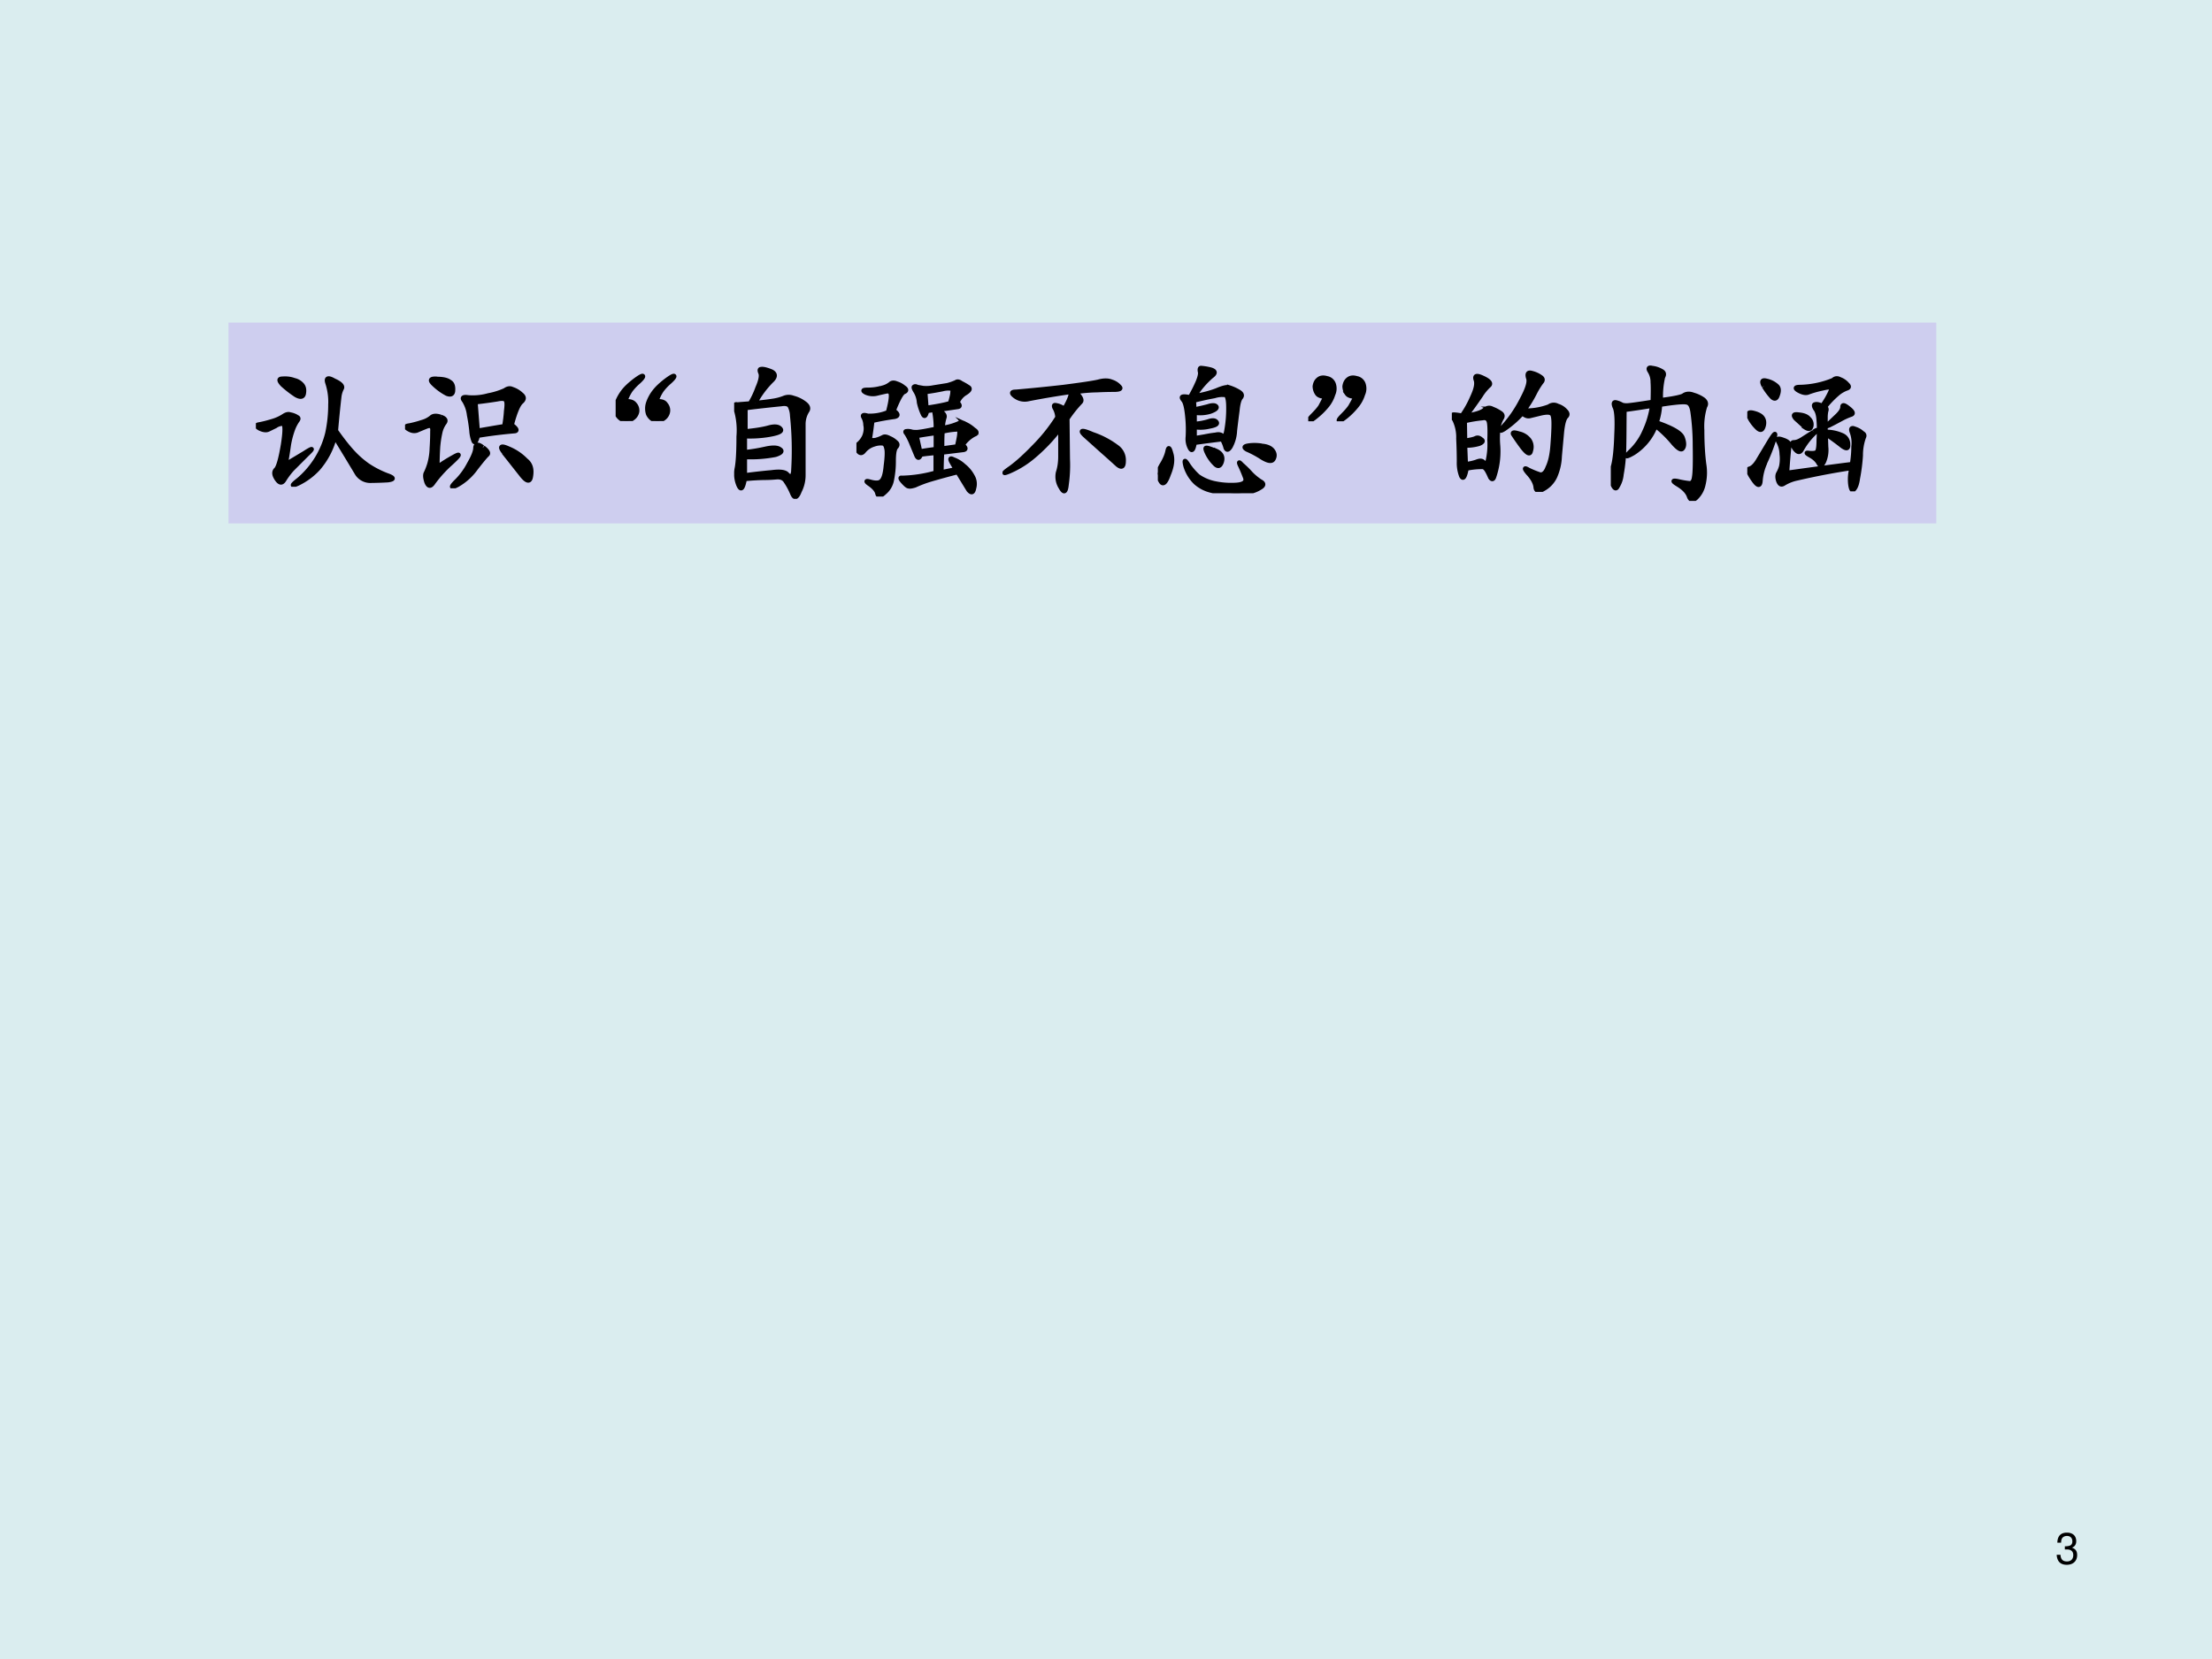
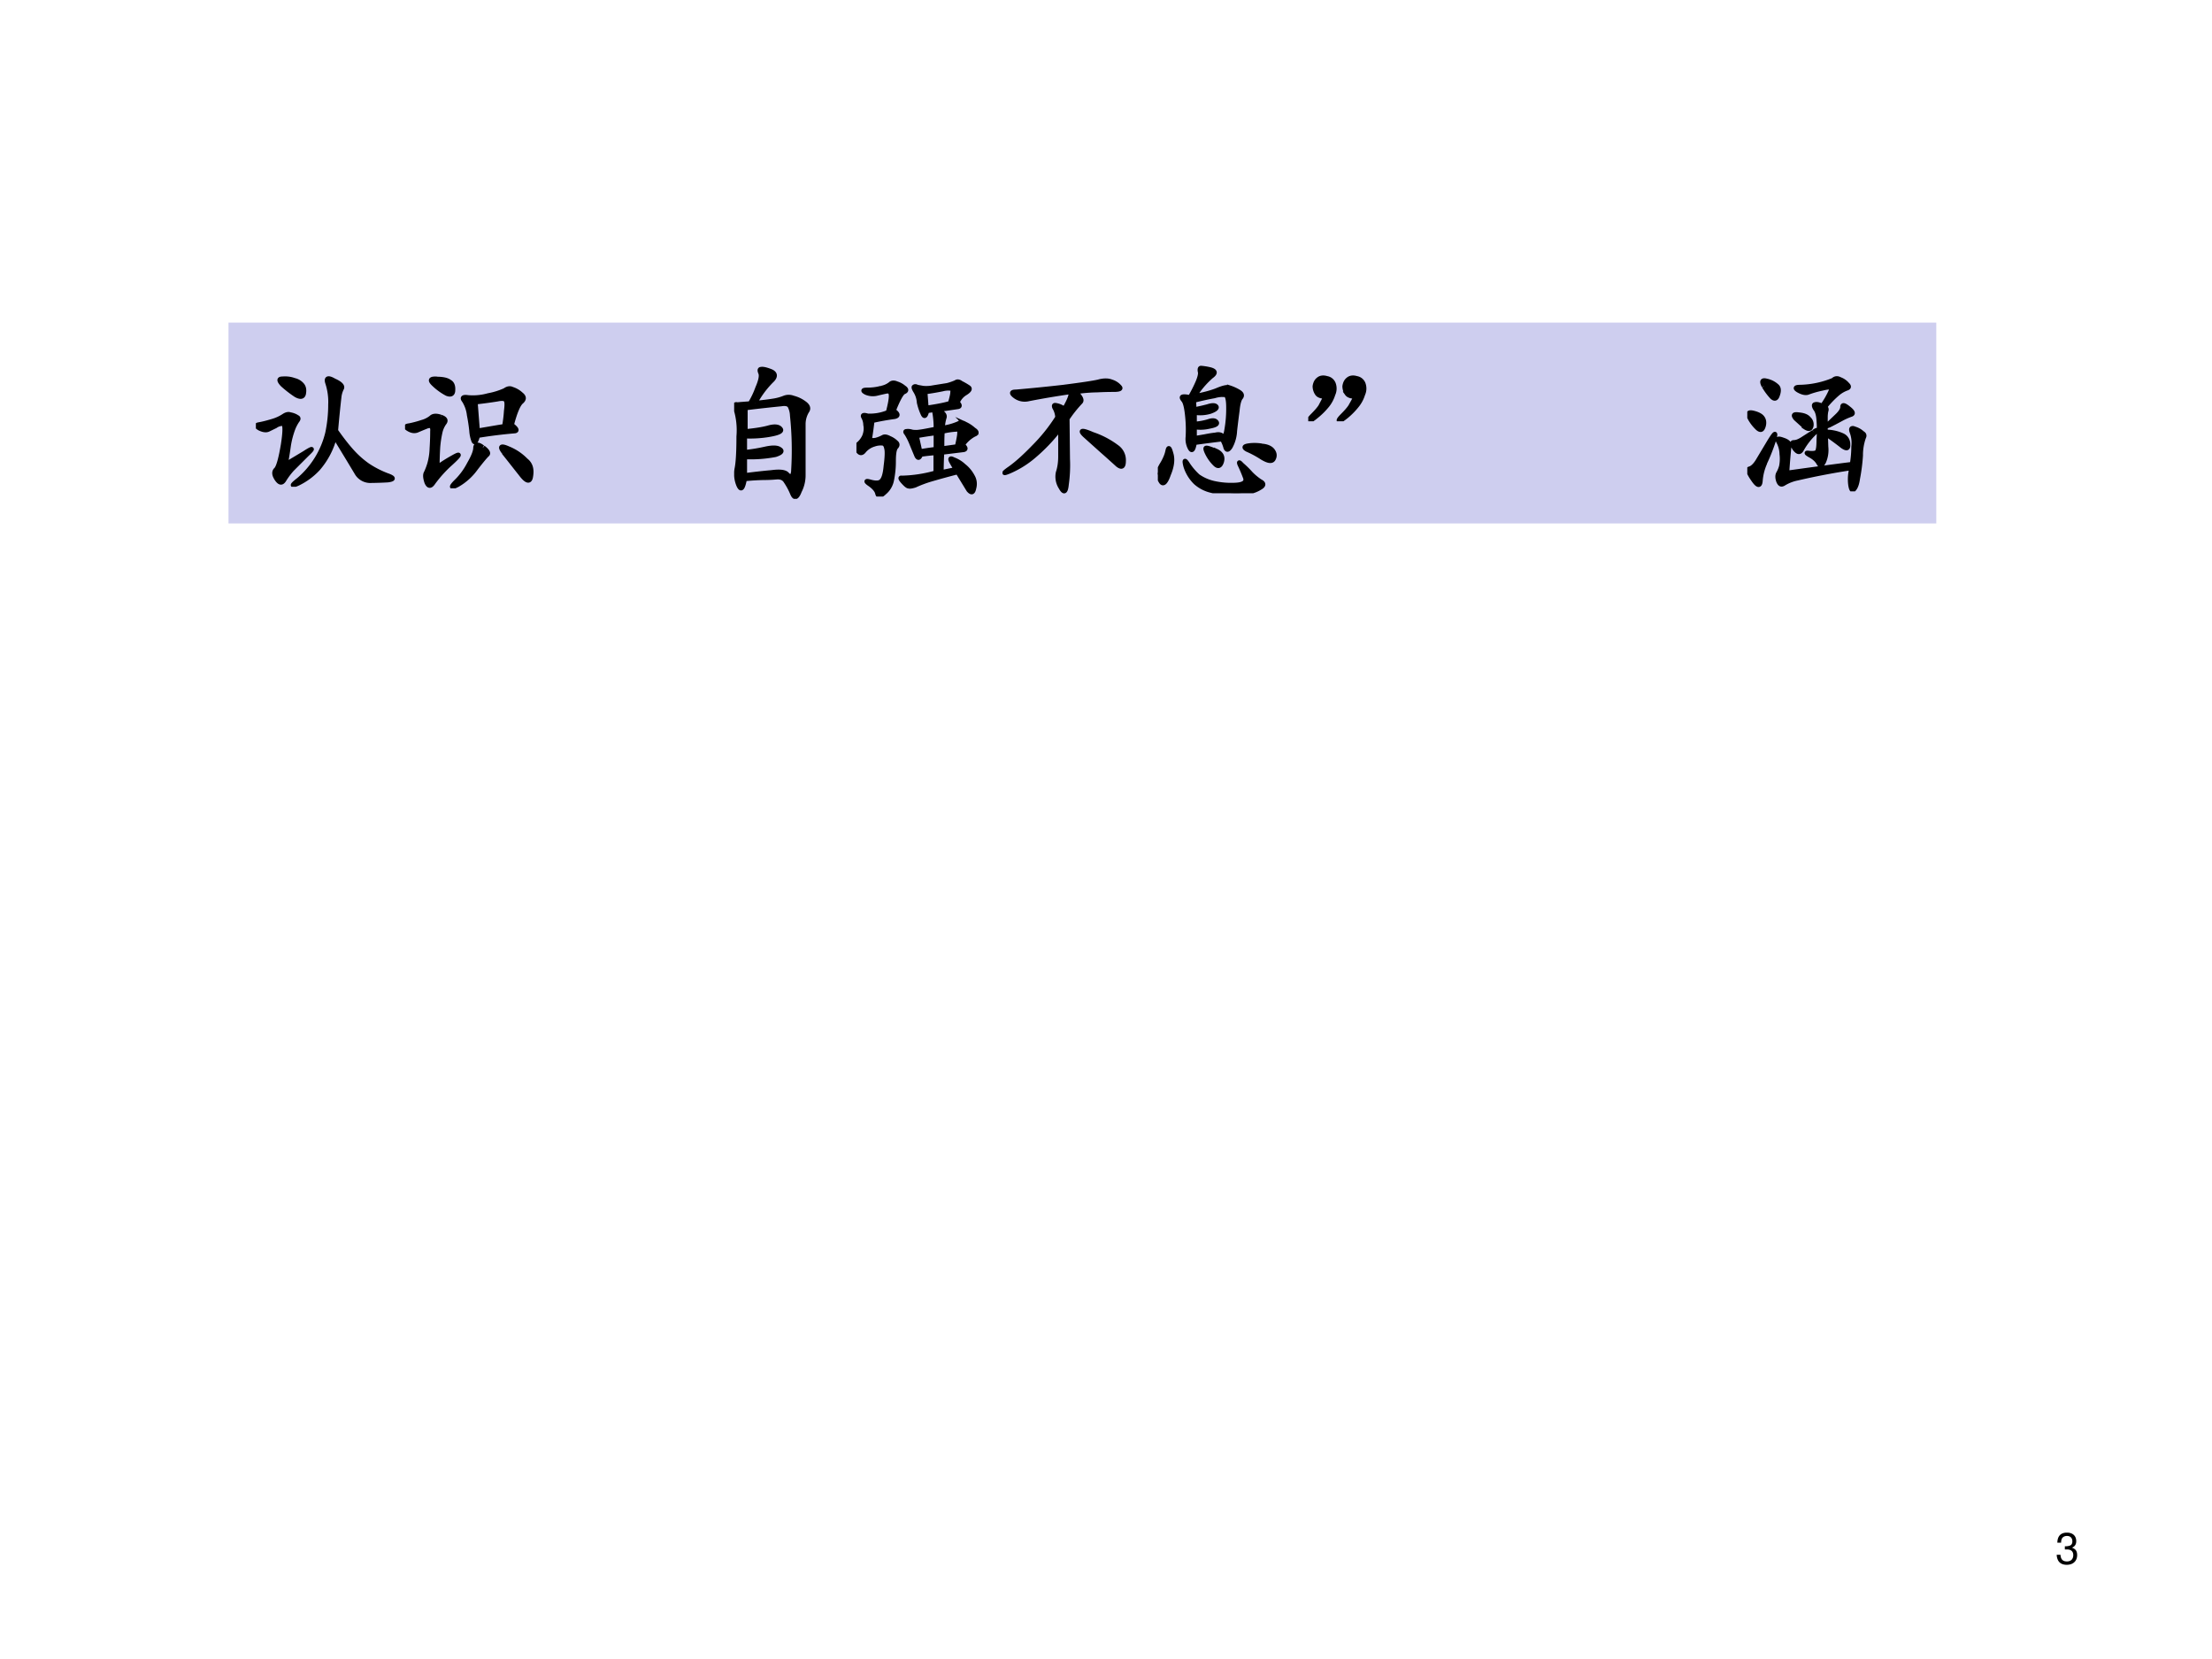
<svg xmlns="http://www.w3.org/2000/svg" xmlns:xlink="http://www.w3.org/1999/xlink" width="960" height="720" viewBox="0 0 720 540">
  <g data-name="P">
    <clipPath id="a">
      <path fill-rule="evenodd" d="M0 540h720V0H0Z" />
    </clipPath>
    <g clip-path="url(#a)">
-       <path fill="#daedef" fill-rule="evenodd" d="M0 540h720V0H0Z" />
-     </g>
+       </g>
    <path fill="#ceceef" fill-rule="evenodd" d="M74.375 170.38h555.88v-65.375H74.375Z" />
  </g>
  <g data-name="P">
    <symbol id="b">
      <path d="M.543.38C.585.32.623.272.656.236a.629.629 0 0 1 .102-.09.655.655 0 0 1 .129-.067C.939.061.94.05.895.044A2.28 2.28 0 0 0 .77.04a.108.108 0 0 0-.083.047L.625.19l-.09.148A.53.53 0 0 0 .422.122.456.456 0 0 0 .285.021C.238 0 .24.009.29.048a.602.602 0 0 1 .195.317c.013.062.02.126.02.191a.414.414 0 0 1-.02.148C.474.738.49.744.531.72.576.7.592.681.582.665A.168.168 0 0 1 .566.611 8.43 8.43 0 0 1 .543.38M.277.473C.29.469.292.46.281.447A.279.279 0 0 1 .254.396.59.59 0 0 1 .223.279 2.685 2.685 0 0 0 .207.177C.207.164.212.16.223.165l.105.063c.06.039.067.036.02-.008L.246.118A.495.495 0 0 1 .191.044C.176.021.16.024.141.052.122.081.12.102.137.118.152.134.168.19.184.286.199.383.198.43.18.427A.084.084 0 0 1 .133.411L.086.388C.07.38.049.383.023.396 0 .41 0 .42.023.423.05.428.081.436.117.447a.282.282 0 0 1 .074.035c.016.01.03.013.043.008A.122.122 0 0 0 .277.474m-.023.25A.098.098 0 0 0 .312.693C.327.677.33.656.325.63.32.607.301.604.27.622a.761.761 0 0 0-.09.07C.154.72.154.733.18.733c.026.002.05 0 .074-.008Z" />
    </symbol>
    <symbol id="c">
      <path d="M.724.43C.758.404.764.39.744.387a3.176 3.176 0 0 1-.25-.031C.483.315.473.304.465.32a.235.235 0 0 0-.015.07 1.158 1.158 0 0 1-.016.106A.233.233 0 0 1 .4.594C.384.614.393.622.427.617A.384.384 0 0 1 .564.63a.488.488 0 0 1 .113.035c.018.013.035.016.05.008a.159.159 0 0 0 .06-.035C.81.62.81.604.79.586.77.57.747.518.724.43m-.48.054C.273.474.282.46.266.441A.172.172 0 0 1 .24.383.722.722 0 0 1 .224.277 2.592 2.592 0 0 1 .22.172C.223.156.23.152.243.16c.014.01.043.029.09.055S.373.225.31.168A.838.838 0 0 1 .193.039C.174.01.159.01.146.04.136.07.134.092.142.105a.455.455 0 0 1 .023.06.432.432 0 0 1 .016.105c.003.046.004.085.004.117C.188.42.175.43.145.418A3.012 3.012 0 0 1 .08.391C.061.385.042.389.021.402 0 .415.003.423.029.426a.722.722 0 0 1 .086.023.17.17 0 0 1 .062.031C.19.493.212.495.243.484m.43-.062c.005.031.01.065.012.101.005.037.005.06 0 .07C.68.608.66.61.626.603a3.322 3.322 0 0 0-.148-.02L.493.391c.089.015.149.026.18.03M.67.243C.638.284.65.293.701.27A.347.347 0 0 0 .82.19C.852.165.862.13.854.082.848.038.824.043.783.098.74.152.703.2.669.242M.53.277c.03-.023.04-.04.027-.05C.546.217.521.187.482.137A.393.393 0 0 0 .357.023C.313 0 .307.005.34.04a.462.462 0 0 1 .094.125c.029.05.043.086.043.11.002.025.02.027.05.003M.213.742c.042 0 .072-.006.09-.02C.32.713.328.693.326.665.326.638.31.63.283.641a.391.391 0 0 0-.086.062C.165.732.17.745.212.743Z" />
    </symbol>
    <use xlink:href="#b" transform="matrix(48 0 0 -48 83.287 158.43)" />
    <use xlink:href="#c" transform="matrix(48 0 0 -48 131.84 158.93)" />
    <use xlink:href="#b" fill="none" stroke="#000" stroke-miterlimit="10" stroke-width=".029" transform="matrix(48 0 0 -48 83.287 158.43)" />
    <use xlink:href="#c" fill="none" stroke="#000" stroke-miterlimit="10" stroke-width=".029" transform="matrix(48 0 0 -48 131.84 158.93)" />
  </g>
  <g data-name="P">
    <symbol id="d">
-       <path d="M.066.134C.098.137.118.13.13.114a.063.063 0 0 0 .016-.05.07.07 0 0 0-.032-.047C.098.004.078 0 .055.005a.084.084 0 0 0-.047.043.12.12 0 0 0 0 .074c.01.029.025.055.043.079.02.026.047.05.078.074.031.023.05.034.055.031C.19.303.182.29.156.266A.365.365 0 0 1 .102.209.282.282 0 0 1 .066.134m.211 0C.31.137.33.13.34.114a.063.063 0 0 0 .015-.05.07.07 0 0 0-.03-.047C.308.004.288 0 .264.005A.084.084 0 0 0 .22.048a.12.12 0 0 0 0 .074c.01.029.024.055.043.079.02.026.047.05.078.074.031.023.05.034.055.031C.402.303.393.29.367.266A.365.365 0 0 1 .313.209.282.282 0 0 1 .277.134Z" />
-     </symbol>
+       </symbol>
    <use xlink:href="#d" transform="matrix(48 0 0 -48 200.393 137.055)" />
    <use xlink:href="#d" fill="none" stroke="#000" stroke-miterlimit="10" stroke-width=".029" transform="matrix(48 0 0 -48 200.393 137.055)" />
  </g>
  <g data-name="P">
    <symbol id="e">
      <path d="M.143.65c.05.005.09.01.121.015a.333.333 0 0 1 .075.02c.02.008.041.008.062 0A.212.212 0 0 0 .475.65C.501.632.508.613.495.595A.17.17 0 0 1 .47.51V.161A.236.236 0 0 0 .444.052C.426.005.409 0 .394.036A.457.457 0 0 1 .35.118C.337.14.316.148.288.146A.949.949 0 0 0 .202.142a1.56 1.56 0 0 1-.13-.008C.06.07.047.054.03.091a.198.198 0 0 0-.012.117C.026.25.03.322.03.423a.496.496 0 0 1-.02.188C0 .634.004.645.022.64.04.642.07.644.108.647a.574.574 0 0 1 .05.105c.022.05.028.084.02.102C.171.87.172.88.182.88.195.883.217.878.25.865.279.852.284.832.26.806A.63.63 0 0 1 .143.65M.077.458c.06.006.11.013.152.024.044.013.073.01.086-.008C.328.458.302.445.237.434a.778.778 0 0 0-.164-.01V.317c.05.005.096.013.14.023.047.01.08.01.098-.004C.33.324.32.311.28.298A.893.893 0 0 0 .073.283V.16c.062.008.122.015.18.02.06.008.096.003.109-.016C.378.15.388.147.393.158c.005.01.008.022.008.035a2.247 2.247 0 0 1-.008.371.154.154 0 0 1-.015.062C.37.642.35.647.319.642A9.766 9.766 0 0 1 .077.615V.458Z" />
    </symbol>
    <symbol id="f">
      <path d="M.674.185a.868.868 0 0 0-.03.05C.632.258.637.263.658.252a.205.205 0 0 0 .07-.043.223.223 0 0 0 .059-.07.102.102 0 0 0 .011-.082C.792.025.78.021.76.044L.686.165a5.121 5.121 0 0 1-.183-.05.803.803 0 0 1-.106-.04C.377.069.362.066.354.069c-.008 0-.02.01-.039.031-.018.02-.02.03-.008.027a.907.907 0 0 1 .23.035v.133a1.347 1.347 0 0 1-.1-.011C.427.259.418.257.408.275L.374.357a.414.414 0 0 1-.035.07C.33.437.33.443.339.443c.01.002.023.001.039-.004a.166.166 0 0 1 .05 0c.019.002.055.009.11.02a.588.588 0 0 1-.012.128L.479.58C.471.546.462.538.452.556a.376.376 0 0 0-.028.082.164.164 0 0 1-.023.074C.391.728.387.738.389.743c.006.006.013.006.024 0L.452.736a.237.237 0 0 1 .07.004l.094.015a.368.368 0 0 1 .058.02C.684.783.697.78.71.77A.437.437 0 0 0 .757.743C.775.733.77.72.74.701A.127.127 0 0 1 .686.638C.704.62.704.609.686.607L.55.587C.59.57.604.551.596.533A.309.309 0 0 1 .585.466a.412.412 0 0 1 .109.031c.01.008.025.007.043-.004A.229.229 0 0 0 .796.454C.819.44.82.427.799.42A.22.22 0 0 1 .721.35c.024-.02.024-.033 0-.035L.581.298A2.724 2.724 0 0 1 .577.165l.097.02m-.46.387c.013.05.02.086.02.109C.235.707.224.717.201.712A2.599 2.599 0 0 1 .135.697a.117.117 0 0 0-.07.007C.04.717.042.724.073.724c.034 0 .065.004.094.012a.141.141 0 0 1 .062.027c.01.01.025.012.043.004A.138.138 0 0 0 .322.74c.02-.013.02-.024 0-.032C.306.701.283.658.253.583.285.56.286.546.258.54A1.66 1.66 0 0 1 .108.513 2.41 2.41 0 0 0 .092.396c0-.013.013-.017.04-.012a.226.226 0 0 1 .05.02c.01.005.025.002.043-.008A.136.136 0 0 0 .268.368c.013-.01.013-.022 0-.035C.258.32.253.29.253.24A.622.622 0 0 0 .24.11.145.145 0 0 0 .19.026C.163 0 .147 0 .142.02.138.04.12.062.09.083.059.104.063.11.096.1.13.091.154.092.166.103.183.116.194.15.199.208c.008.06.009.1.004.118C.199.346.192.358.178.36A.133.133 0 0 1 .12.353.14.14 0 0 1 .053.31C.038.29.023.29.01.31 0 .33.001.346.014.357a.148.148 0 0 1 .04.054c.01.027.012.051.007.075A.114.114 0 0 1 .046.54C.04.553.05.556.076.548a.322.322 0 0 1 .138.024m.261.03c.076.011.13.022.16.032.01.034.016.059.016.074C.654.724.65.732.639.732A.144.144 0 0 1 .585.728a1.76 1.76 0 0 0-.118-.02L.475.603M.581.326.682.34c.01.044.016.074.016.09C.7.449.693.457.674.454A.487.487 0 0 1 .584.44 1.488 1.488 0 0 1 .582.326M.409.41.432.306c.024.005.059.01.106.016V.43a2.593 2.593 0 0 1-.13-.02Z" />
    </symbol>
    <symbol id="g">
      <path d="M.497.688C.531.655.542.633.53.62a.833.833 0 0 1-.09-.113L.443.234A.929.929 0 0 0 .435.062C.43.009.417 0 .395.04a.136.136 0 0 0-.019.102c.01.03.016.067.016.109v.191A1.181 1.181 0 0 0 .2.242.65.65 0 0 0 .044.148C0 .13.003.138.052.172c.05.036.103.085.16.144.06.06.114.127.16.2a.143.143 0 0 1-.02.066C.346.598.35.602.366.598A.125.125 0 0 0 .419.574C.453.632.467.67.462.688A5.634 5.634 0 0 1 .177.64a.11.11 0 0 0-.094.02C.057.68.06.69.091.69a12.012 12.012 0 0 1 .32.032C.536.738.616.75.65.758c.036.01.066.01.09 0A.117.117 0 0 0 .794.723C.807.71.794.703.755.703.72.703.681.702.642.7A1.1 1.1 0 0 1 .497.688M.556.395C.52.43.538.434.611.402A.582.582 0 0 0 .775.316.109.109 0 0 0 .822.22C.822.179.807.172.779.195A7.613 7.613 0 0 1 .673.29L.556.395Z" />
    </symbol>
    <symbol id="h">
      <path d="M.25.659c.057.01.107.023.148.039.042.018.07.025.086.02A.305.305 0 0 0 .547.69C.57.677.576.663.562.647.552.634.544.605.54.561A7.103 7.103 0 0 1 .523.424a.25.25 0 0 0-.03-.109C.478.292.468.29.46.307a.23.23 0 0 1-.024.059A9.197 9.197 0 0 1 .25.342C.242.296.232.282.219.303a.132.132 0 0 0-.016.079A.88.88 0 0 1 .2.518C.194.581.185.618.172.632.162.645.16.652.168.655c.01.003.027.001.05-.004A.923.923 0 0 1 .27.753c.015.036.02.06.015.074C.283.842.285.85.293.85A.421.421 0 0 0 .355.84C.392.83.395.815.363.792A.592.592 0 0 1 .25.659m0-.188a.428.428 0 0 1 .09.016c.028.01.048.01.058-.004C.408.47.392.46.348.452A.256.256 0 0 0 .25.448V.374l.066.011c.03.006.054.01.075.012C.41.402.427.4.437.39.452.38.46.393.466.432a.817.817 0 0 1 .012.149c0 .057-.008.086-.024.086a.189.189 0 0 1-.07-.008 1.982 1.982 0 0 1-.14-.031.474.474 0 0 0 .003-.059c.029.005.059.012.09.02.031.01.05.01.059 0C.405.579.392.566.355.553A.24.24 0 0 0 .25.546V.47M.203.198a.432.432 0 0 1 .07-.082A.302.302 0 0 1 .38.069.537.537 0 0 1 .527.057C.585.06.605.078.59.112a.96.96 0 0 1-.035.082c-.008.02-.003.02.015 0A.622.622 0 0 0 .63.135C.649.115.672.096.695.081.721.068.721.053.695.038A.21.21 0 0 0 .61.007.577.577 0 0 0 .49.003a.472.472 0 0 0-.13.015.242.242 0 0 0-.105.055.264.264 0 0 0-.067.11C.177.226.182.231.204.197M.031.202c.018.031.03.06.035.086C.072.316.08.31.09.272.103.233.098.185.074.128.054.07.035.055.02.08A.152.152 0 0 0 0 .135a.267.267 0 0 0 .031.067m.672.12C.737.32.762.31.777.293.793.273.796.254.785.233.775.213.75.215.707.241a.687.687 0 0 1-.102.055C.582.309.583.318.61.323c.029.005.06.005.094 0M.395.288C.43.272.444.248.434.214.424.182.408.177.387.198a.269.269 0 0 0-.051.07C.323.294.32.308.328.308.336.31.358.302.395.287Z" />
    </symbol>
    <use xlink:href="#e" transform="matrix(48 0 0 -48 238.965 162.368)" />
    <use xlink:href="#f" transform="matrix(48 0 0 -48 278.767 161.618)" />
    <use xlink:href="#g" transform="matrix(48 0 0 -48 326.32 160.618)" />
    <use xlink:href="#h" transform="matrix(48 0 0 -48 376.872 160.555)" />
    <use xlink:href="#e" fill="none" stroke="#000" stroke-miterlimit="10" stroke-width=".029" transform="matrix(48 0 0 -48 238.965 162.368)" />
    <use xlink:href="#f" fill="none" stroke="#000" stroke-miterlimit="10" stroke-width=".029" transform="matrix(48 0 0 -48 278.767 161.618)" />
    <use xlink:href="#g" fill="none" stroke="#000" stroke-miterlimit="10" stroke-width=".029" transform="matrix(48 0 0 -48 326.32 160.618)" />
    <use xlink:href="#h" fill="none" stroke="#000" stroke-miterlimit="10" stroke-width=".029" transform="matrix(48 0 0 -48 376.872 160.555)" />
  </g>
  <g data-name="P">
    <symbol id="i">
      <path d="M.118.167C.09.167.07.173.06.187a.09.09 0 0 0-.016.05c.003.02.01.036.024.047.015.013.035.015.058.008a.06.06 0 0 0 .047-.04.095.095 0 0 0-.004-.07A.227.227 0 0 0 .13.108.497.497 0 0 0 .056.034C.027.01.01 0 .006.003 0 .005.008.018.032.042c.023.023.04.043.05.058l.035.067m.204 0c-.029 0-.049.006-.059.02a.09.09 0 0 0-.016.05c.003.02.01.036.024.047.015.013.035.015.058.008a.06.06 0 0 0 .047-.04.095.095 0 0 0-.004-.07.227.227 0 0 0-.039-.074A.497.497 0 0 0 .26.034C.23.01.214 0 .21.003.202.005.211.018.235.042c.023.023.04.043.05.058.01.018.023.04.036.067Z" />
    </symbol>
    <use xlink:href="#i" transform="matrix(48 0 0 -48 425.83 137.118)" />
    <use xlink:href="#i" fill="none" stroke="#000" stroke-miterlimit="10" stroke-width=".029" transform="matrix(48 0 0 -48 425.83 137.118)" />
  </g>
  <g data-name="P">
    <symbol id="j">
-       <path d="M.099.517C.161.527.202.54.22.556c.018.016.037.018.055.008A.268.268 0 0 0 .329.536C.345.526.348.513.337.497a.187.187 0 0 1-.02-.054.587.587 0 0 1-.003-.13A.533.533 0 0 0 .286.1C.28.083.27.083.26.099a.392.392 0 0 1-.023.047C.228.16.219.169.208.169A.498.498 0 0 1 .1.158C.089.1.077.083.064.107a.246.246 0 0 0-.016.097c0 .042-.001.094-.004.157A.27.27 0 0 1 .017.49C0 .513 0 .525.013.525A.27.27 0 0 0 .068.517a.667.667 0 0 1 .07.125c.026.055.034.095.023.121-.007.026.008.03.047.012C.255.754.27.735.251.72A.32.32 0 0 1 .197.654 3.78 3.78 0 0 0 .099.517m.39.035A.44.44 0 0 1 .659.58a.053.053 0 0 0 .058.004.117.117 0 0 0 .055-.035C.786.535.788.522.775.51.762.496.753.462.747.408L.732.243A.373.373 0 0 0 .7.103.184.184 0 0 0 .622.02C.59 0 .57.004.568.033.565.06.548.093.517.126.488.16.49.168.52.15A.594.594 0 0 1 .599.118c.02-.002.038.014.05.047C.666.2.677.246.682.306c.005.062.008.115.008.156 0 .042-.005.065-.016.07C.663.54.641.54.607.533L.529.514C.513.51.496.517.478.533A.68.68 0 0 0 .357.427C.32.404.323.415.365.462.406.51.444.566.478.634c.036.068.05.115.039.14-.008.03.001.04.027.032A.176.176 0 0 0 .603.779C.618.769.62.757.607.743a.519.519 0 0 1-.043-.07.762.762 0 0 0-.074-.12M.09.348c.034.005.057.01.07.016.013.007.026.005.04-.008C.216.347.21.336.185.326A.305.305 0 0 0 .09.314L.095.189a.341.341 0 0 1 .07.015c.024.01.04.01.051-.003C.23.19.238.193.243.208a.506.506 0 0 1 .012.145C.258.43.255.475.247.486.24.499.227.504.208.5a.911.911 0 0 1-.12-.02L.09.35M.478.302a1.786 1.786 0 0 0-.063.09C.41.405.423.406.455.396a.12.12 0 0 0 .07-.043.082.082 0 0 0 .011-.074C.531.25.512.258.478.302Z" />
-     </symbol>
+       </symbol>
    <symbol id="k">
-       <path d="M.339.684c.08.01.131.02.152.03C.51.729.535.73.56.72A.224.224 0 0 0 .628.688C.646.673.65.657.639.64A.457.457 0 0 1 .62.48C.62.388.625.312.633.25A.345.345 0 0 0 .628.11.174.174 0 0 0 .58.022C.557 0 .54.003.53.031.52.06.495.086.456.11c-.04.024-.04.032 0 .024A.578.578 0 0 1 .538.12c.015.003.024.017.027.043C.57.19.572.26.57.375a1.626 1.626 0 0 1-.016.23C.548.645.535.665.514.668c-.02.005-.08 0-.18-.016a.435.435 0 0 0-.023-.12C.415.496.474.463.487.43.5.396.5.37.487.355.477.342.456.355.424.391a.75.75 0 0 1-.12.117.378.378 0 0 0-.15-.184C.1.293.093.297.133.336c.041.039.074.086.097.14a.617.617 0 0 1 .05.169A6.554 6.554 0 0 0 .093.617C.092.503.092.41.09.34A1.067 1.067 0 0 0 .073.18.189.189 0 0 0 .046.098C.036.077.023.083.01.118A.189.189 0 0 0 .014.23c.013.045.021.118.024.22.005.1.001.163-.012.187C.016.663.02.673.038.668A.149.149 0 0 0 .077.652.102.102 0 0 1 .108.648c.016 0 .074.008.176.024.002.062.002.107 0 .133a.137.137 0 0 1-.02.074C.251.899.257.908.28.902a.16.16 0 0 0 .062-.02C.361.873.365.859.354.84A.586.586 0 0 1 .34.684Z" />
-     </symbol>
+       </symbol>
    <symbol id="l">
      <path d="M.71.185A.779.779 0 0 1 .72.302a.215.215 0 0 1-.012.102c-.008.023 0 .03.023.02A.13.13 0 0 0 .781.395C.794.388.797.378.79.365A.364.364 0 0 1 .77.243 1.253 1.253 0 0 0 .75.087C.745.051.736.026.723.013.713 0 .704.01.699.044a.287.287 0 0 0 .008.114A4.702 4.702 0 0 1 .34.088.282.282 0 0 1 .246.051C.23.042.22.047.211.068.203.09.203.109.21.122A.195.195 0 0 1 .23.17a.254.254 0 0 1 .003.082.187.187 0 0 1-.023.086C.2.358.21.362.242.35.276.339.29.324.285.306A4.698 4.698 0 0 1 .27.126c.187.026.334.046.44.059M.532.404A.274.274 0 0 0 .645.38.065.065 0 0 0 .684.318C.686.289.674.285.644.306.619.326.582.354.532.388L.535.302A.2.2 0 0 0 .52.201C.507.174.495.17.484.189c-.01.02-.03.039-.058.054C.397.26.396.264.422.26c.026-.002.043 0 .05.008.008.008.012.035.012.082.003.047.003.09 0 .129C.482.517.474.544.461.56.45.578.45.589.46.59.47.594.487.59.508.58A.54.54 0 0 1 .57.69C.576.707.555.709.508.697A.63.63 0 0 1 .41.669C.392.664.37.67.344.685.32.7.326.708.359.708a.625.625 0 0 1 .223.047C.595.768.611.77.629.76a.119.119 0 0 0 .05-.035C.694.711.69.702.673.697A.203.203 0 0 1 .617.665a.639.639 0 0 1-.09-.093C.537.566.54.557.535.544A.22.22 0 0 1 .531.501V.404M.121.193A.362.362 0 0 1 .09.072C.087.032.07.035.04.079.007.126 0 .151.015.154c.018.005.036.022.054.05l.082.137C.19.404.198.405.18.345A1.248 1.248 0 0 0 .12.193m-.008.52C.095.745.1.758.13.75a.149.149 0 0 0 .07-.035C.215.703.217.682.207.654.199.628.187.622.168.638a.42.42 0 0 0-.055.074M.016.497C0 .53.008.54.039.533.073.525.095.513.105.497.115.482.117.462.11.44.102.415.09.41.07.427a.275.275 0 0 0-.054.07m.671.067C.718.54.722.526.704.52A.45.45 0 0 1 .637.49 2.6 2.6 0 0 0 .555.447C.53.437.529.439.547.454l.062.059c.024.023.036.043.036.059 0 .018.014.015.042-.008M.45.404C.478.422.48.419.457.396a.476.476 0 0 1-.09-.117C.354.26.34.264.32.29.302.32.3.333.316.333S.35.34.371.353l.078.05M.391.436.328.493c-.02.024-.014.033.02.028C.382.518.405.509.418.493A.054.054 0 0 0 .434.44C.428.42.414.419.39.435Z" />
    </symbol>
    <use xlink:href="#j" transform="matrix(48 0 0 -48 472.57 160.118)" />
    <use xlink:href="#k" transform="matrix(48 0 0 -48 524.31 163.055)" />
    <use xlink:href="#l" transform="matrix(48 0 0 -48 568.737 159.93)" />
    <use xlink:href="#j" fill="none" stroke="#000" stroke-miterlimit="10" stroke-width=".029" transform="matrix(48 0 0 -48 472.57 160.118)" />
    <use xlink:href="#k" fill="none" stroke="#000" stroke-miterlimit="10" stroke-width=".029" transform="matrix(48 0 0 -48 524.31 163.055)" />
    <use xlink:href="#l" fill="none" stroke="#000" stroke-miterlimit="10" stroke-width=".029" transform="matrix(48 0 0 -48 568.737 159.93)" />
  </g>
  <g data-name="P">
    <symbol id="m">
      <path d="M-2147483500-2147483500Z" />
    </symbol>
    <use xlink:href="#m" transform="matrix(48 0 0 -48 103079210000 -103079210000)" />
    <use xlink:href="#m" fill="none" stroke="#000" stroke-miterlimit="10" stroke-width=".029" transform="matrix(48 0 0 -48 103079210000 -103079210000)" />
  </g>
  <g data-name="P">
    <symbol id="n">
      <path d="M.189.356h.048C.333.356.384.311.384.224.384.133.329.078.238.078c-.097 0-.144.049-.15.155H0A.307.307 0 0 1 .031.105C.068.035.137 0 .234 0c.146 0 .24.088.24.225 0 .092-.035.142-.12.172.066.027.099.077.099.15 0 .124-.081.199-.216.199C.094.746.018.666.015.513h.088a.206.206 0 0 0 .016.091c.02.041.064.065.119.065.078 0 .125-.047.125-.125C.363.493.345.462.306.445A.326.326 0 0 0 .189.43V.356Z" />
    </symbol>
    <use xlink:href="#n" transform="matrix(14.04 0 0 -14.04 669.45 509.339)" />
    <symbol id="o">
      <path d="M-2147483500-2147483500Z" />
    </symbol>
    <use xlink:href="#o" transform="matrix(14.04 0 0 -14.04 30150669000 -30150669000)" />
  </g>
</svg>